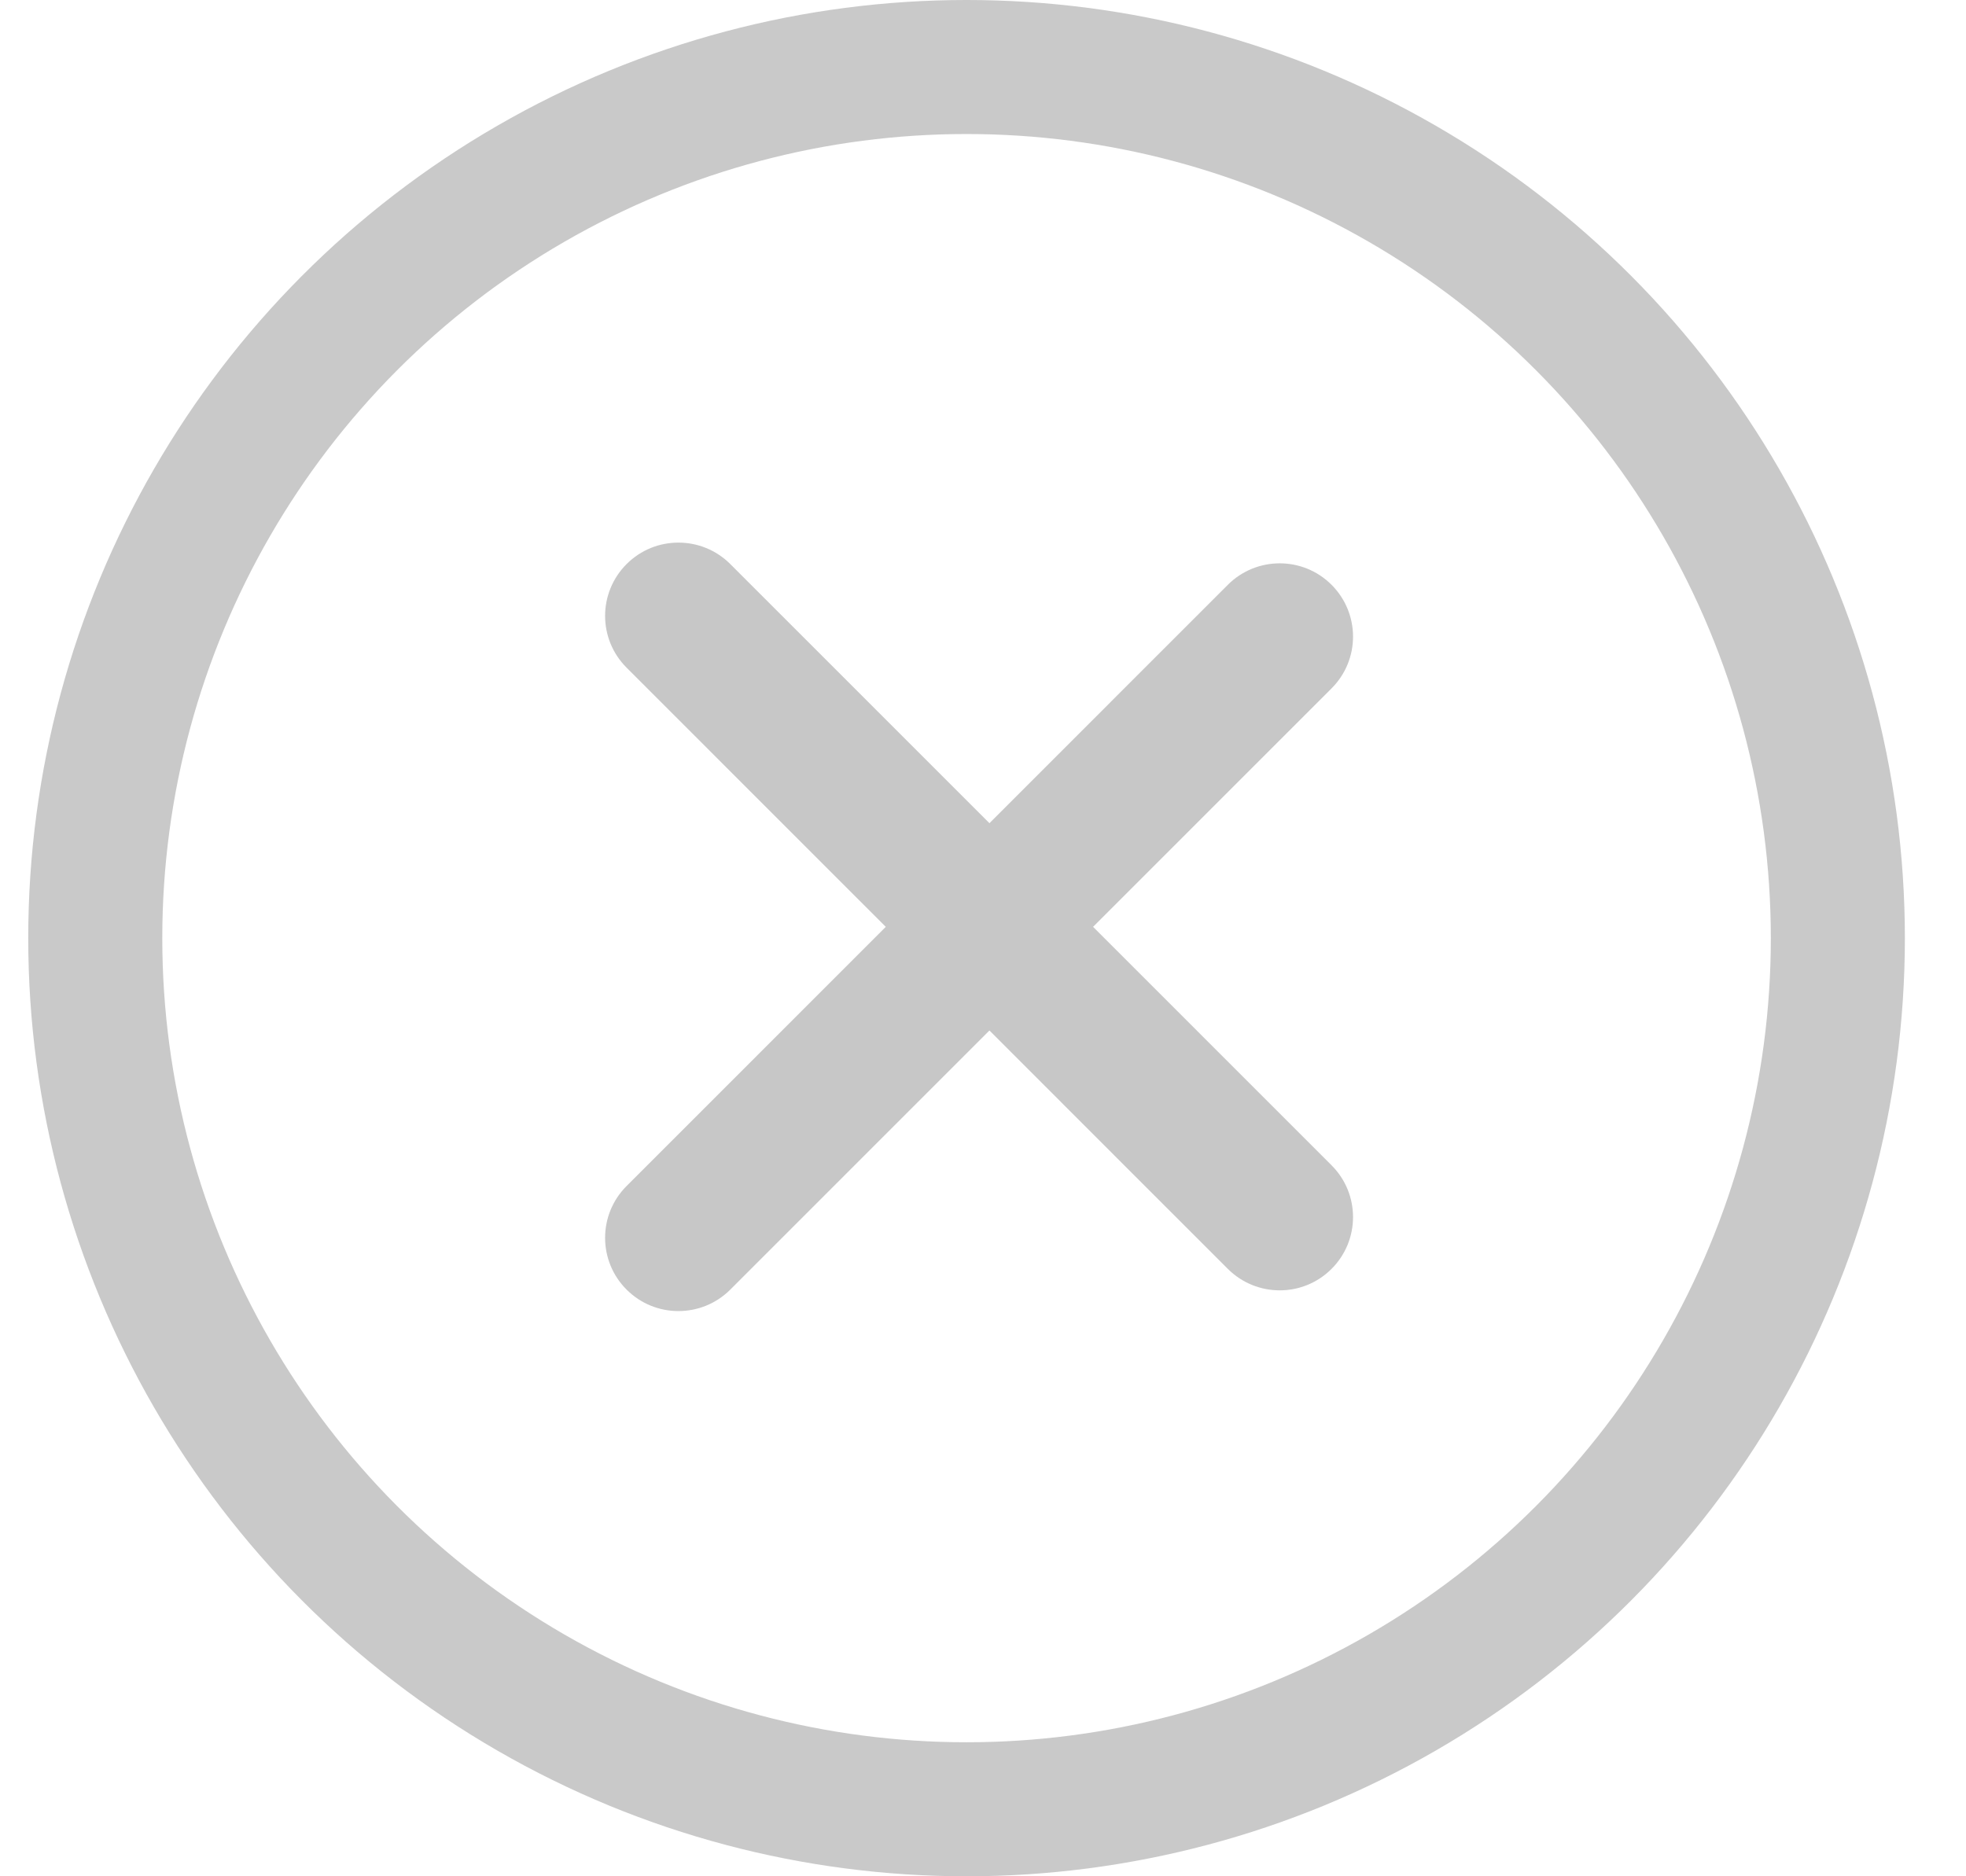
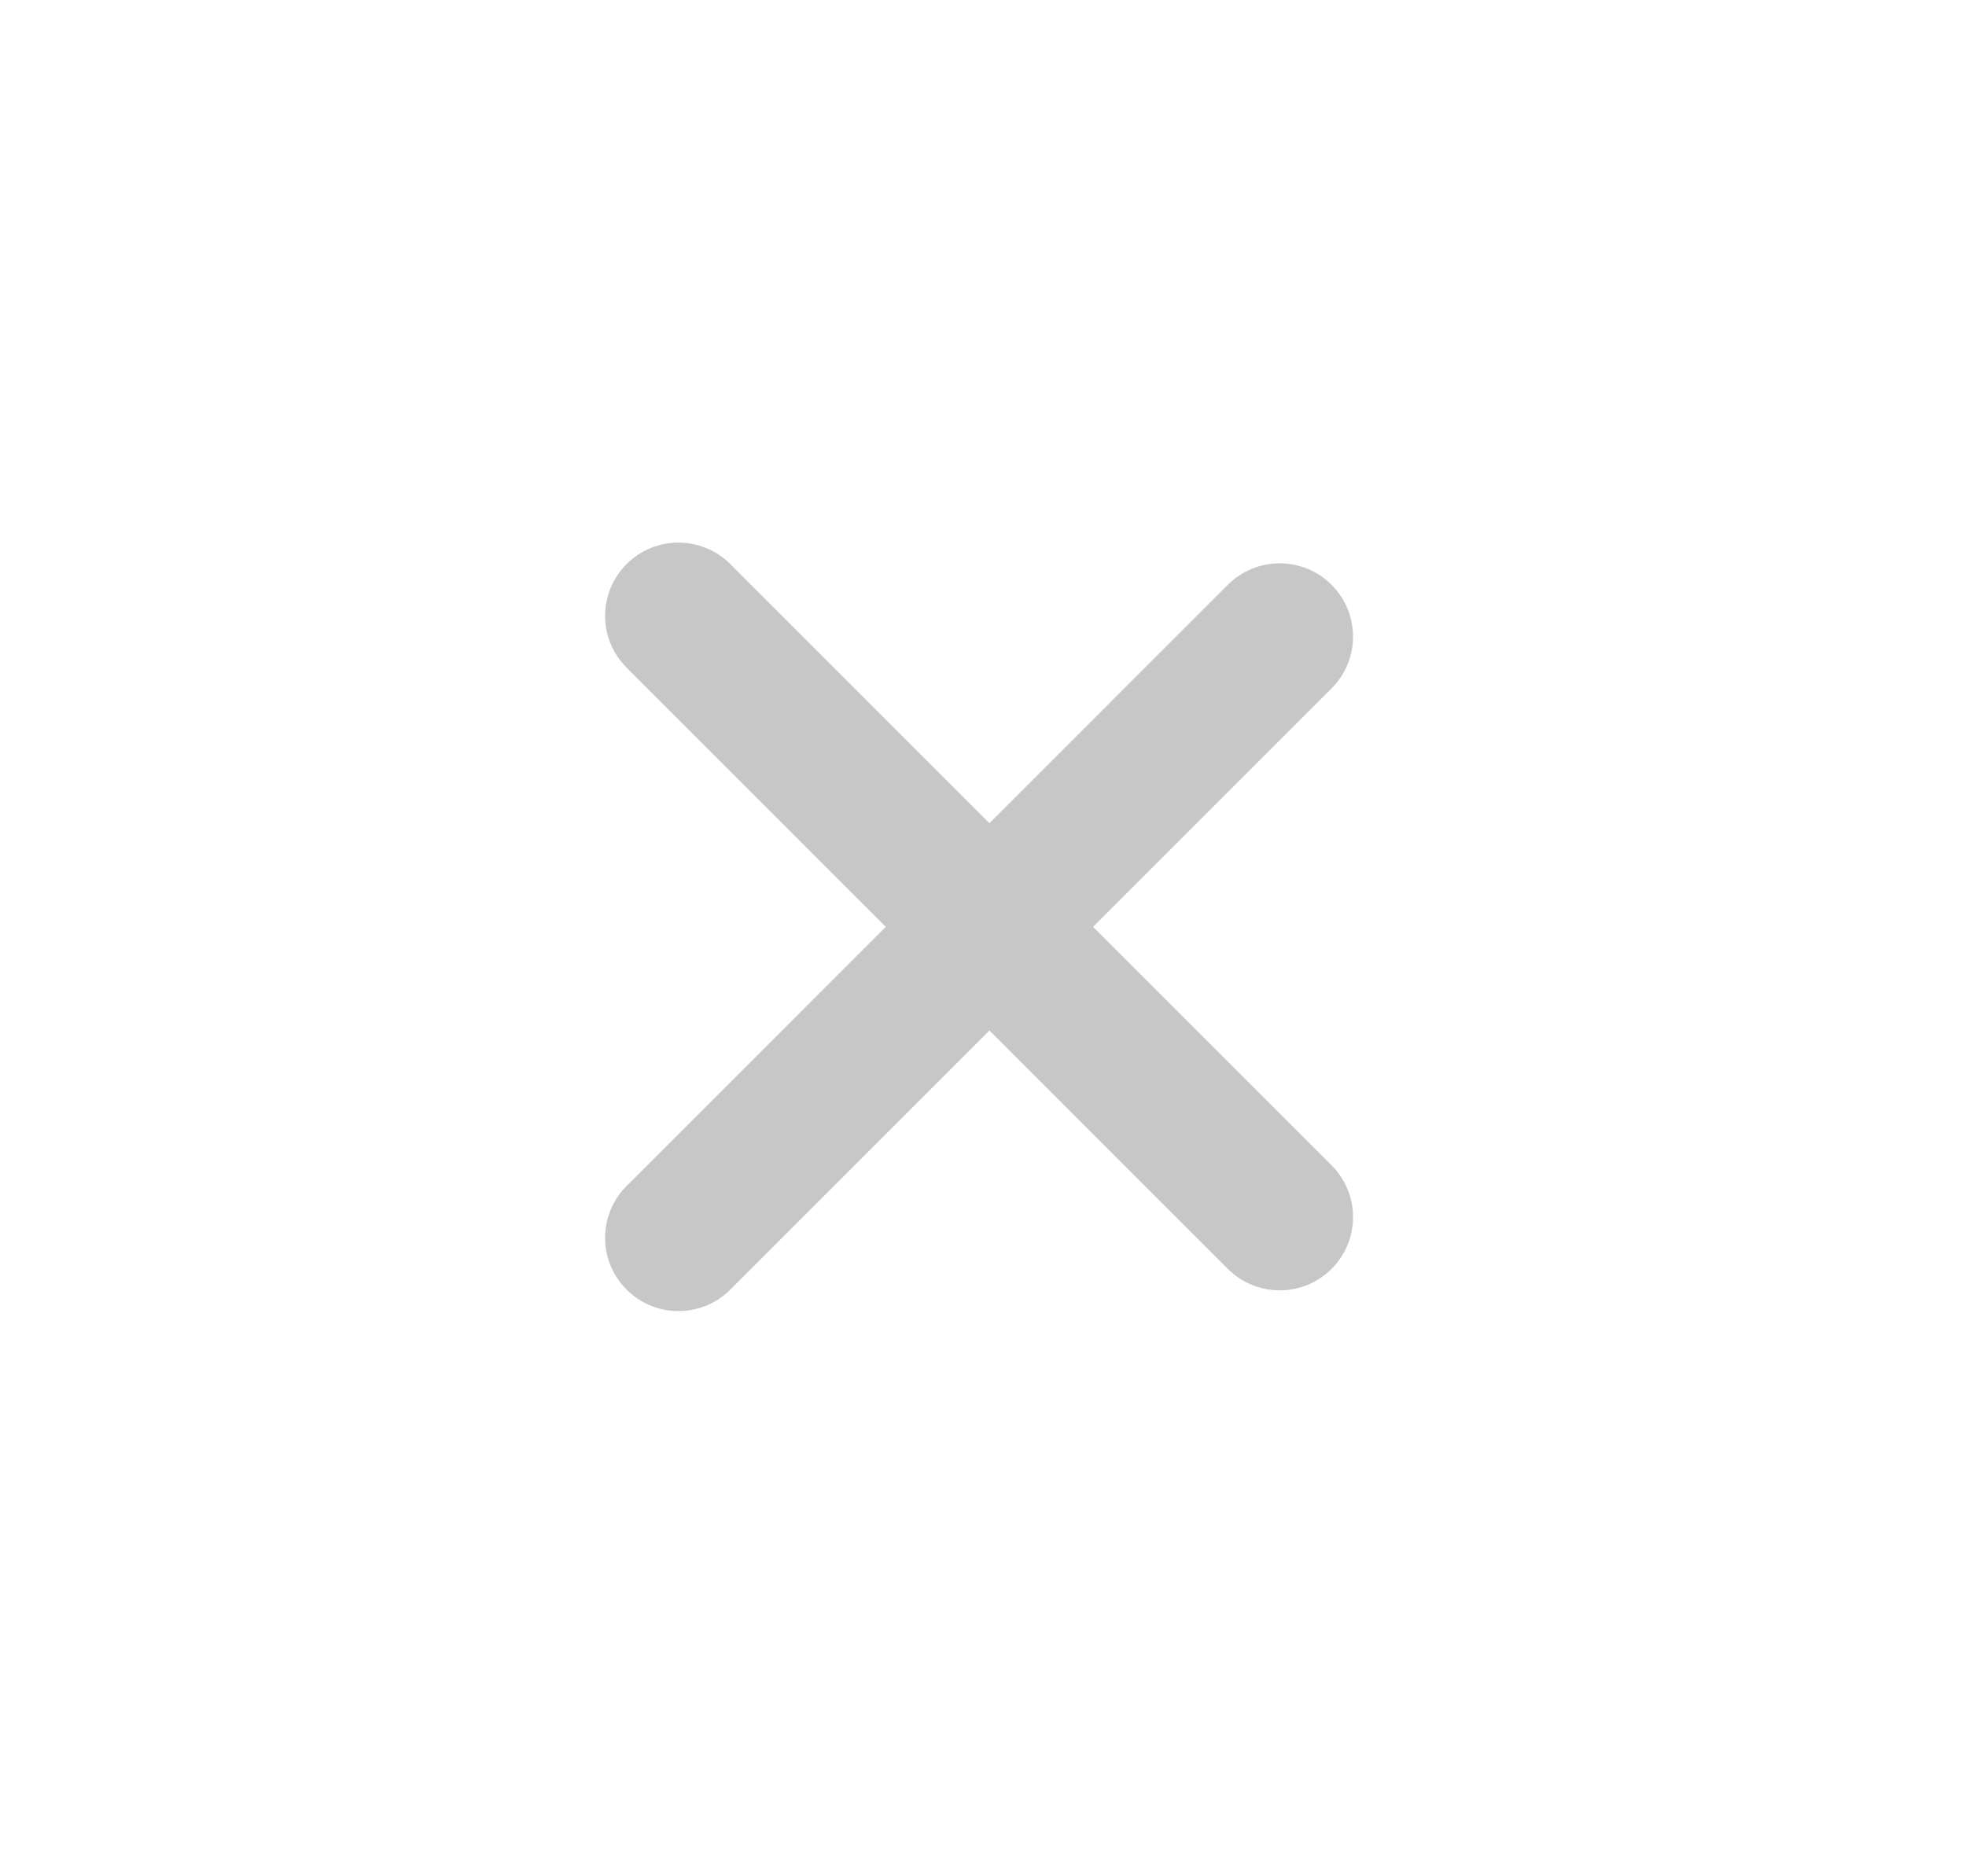
<svg xmlns="http://www.w3.org/2000/svg" width="22" height="21" viewBox="0 0 22 21" fill="none">
  <g opacity="0.3">
-     <circle cx="10.816" cy="10.5" r="9.75" stroke="#4A4A4A" stroke-width="1.5" />
    <path d="M14.9 14.202C14.58 14.522 14.061 14.522 13.74 14.202L7.012 7.473C6.691 7.153 6.691 6.634 7.012 6.313C7.332 5.993 7.851 5.993 8.172 6.313L14.9 13.042C15.221 13.362 15.221 13.882 14.9 14.202Z" fill="#434343" />
    <path d="M7.012 14.434C6.691 14.114 6.691 13.594 7.012 13.274L13.74 6.545C14.061 6.225 14.58 6.225 14.9 6.545C15.221 6.866 15.221 7.385 14.9 7.705L8.172 14.434C7.851 14.754 7.332 14.754 7.012 14.434Z" fill="#434343" />
  </g>
</svg>